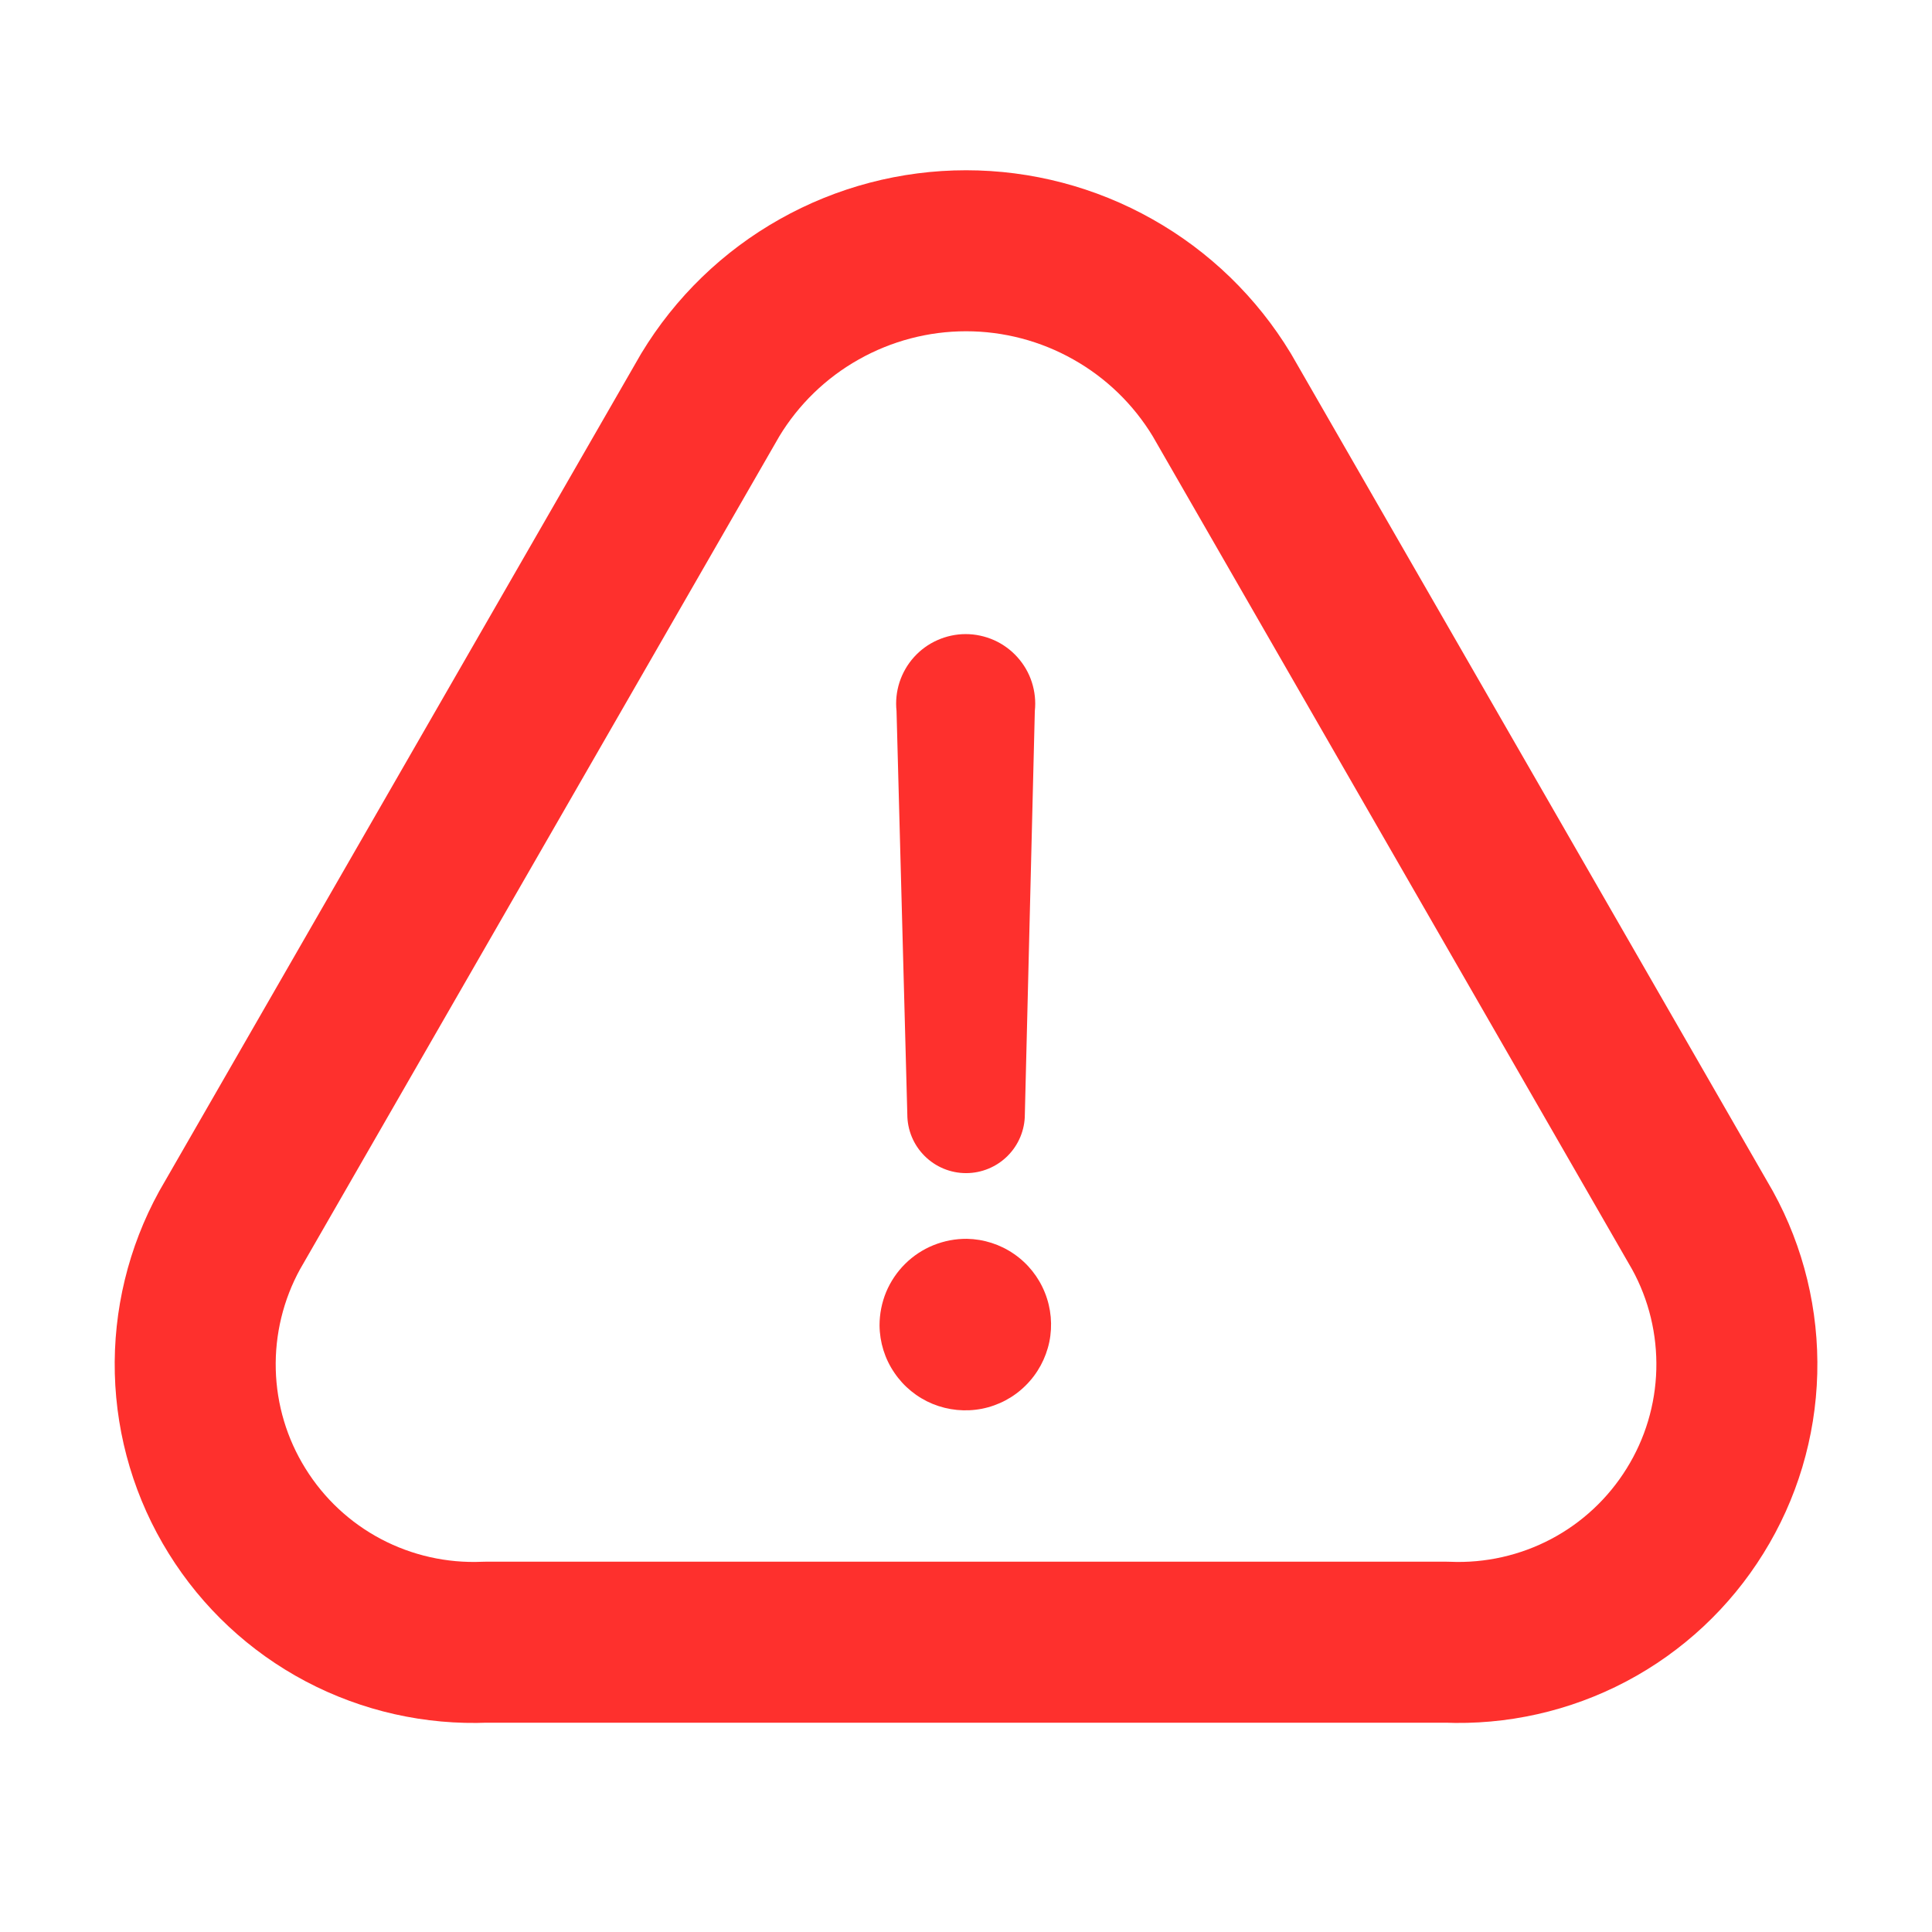
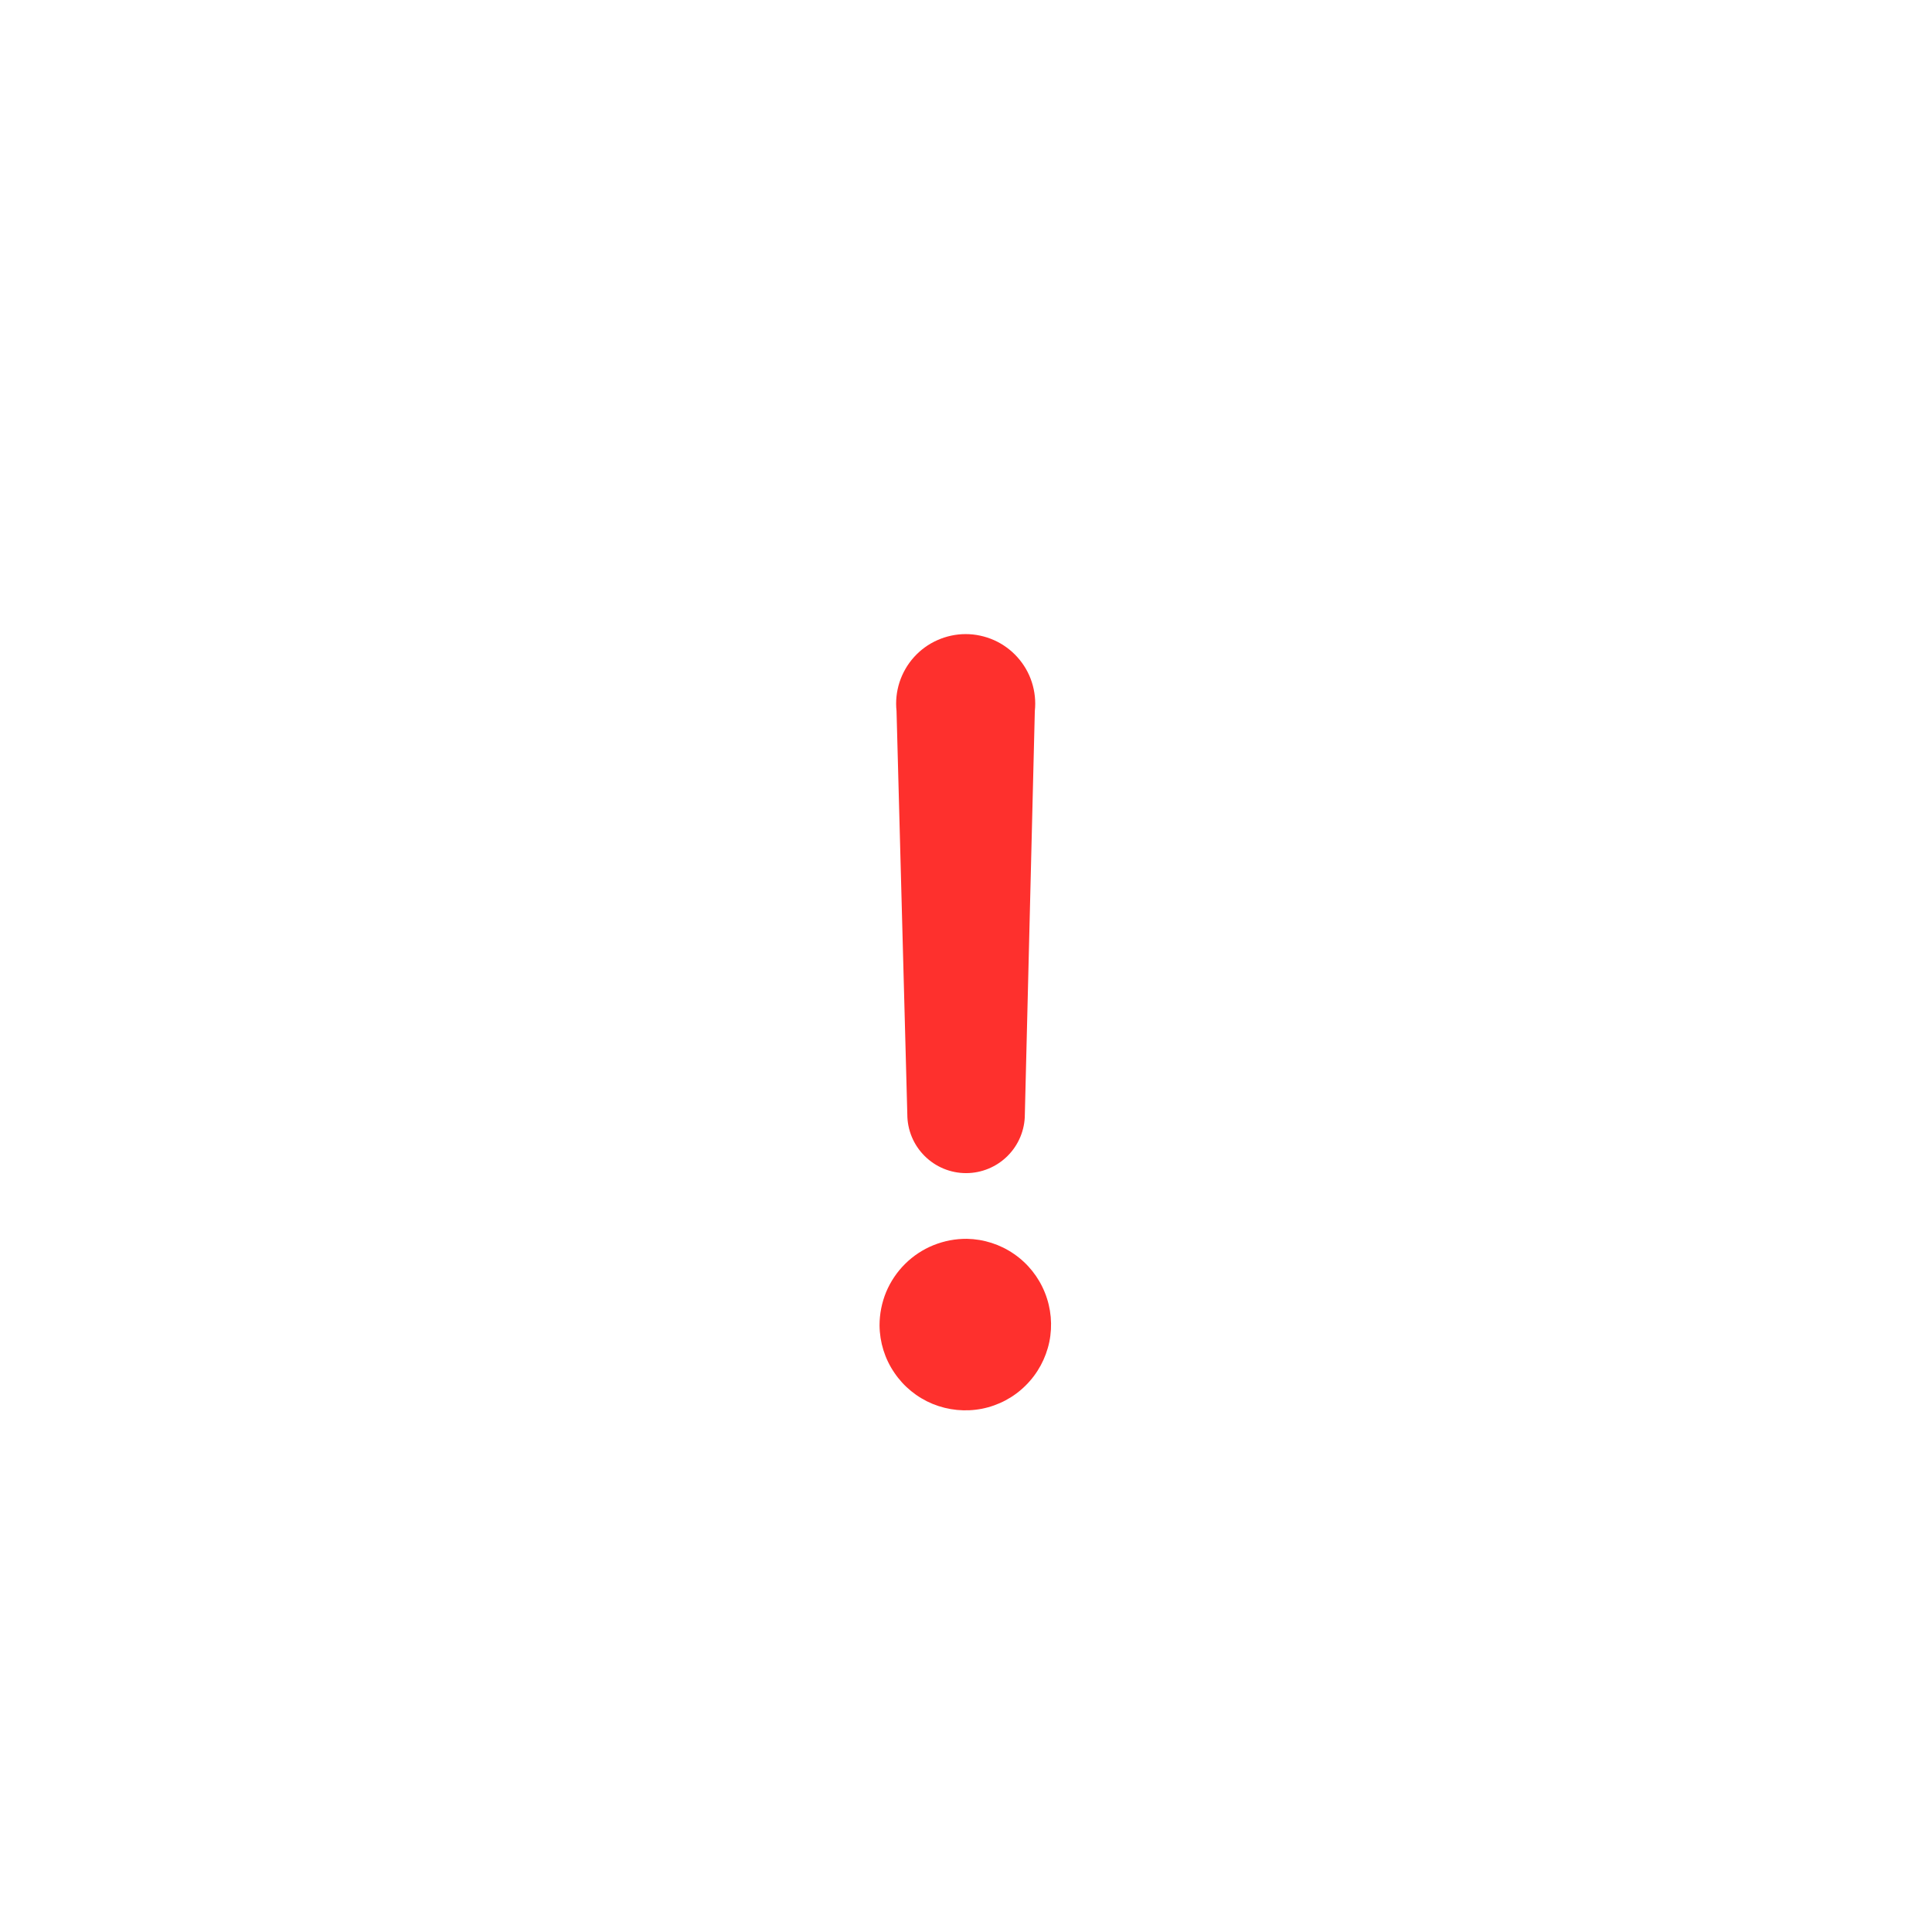
<svg xmlns="http://www.w3.org/2000/svg" width="24" height="24" viewBox="0 0 24 24" fill="none">
-   <path d="M17.972 20.4H6.029C5.417 20.426 4.808 20.289 4.266 20.003C3.724 19.717 3.268 19.291 2.945 18.77C2.621 18.25 2.442 17.652 2.426 17.039C2.41 16.427 2.557 15.82 2.852 15.283L8.823 4.906C9.154 4.359 9.62 3.907 10.177 3.594C10.734 3.28 11.362 3.115 12.001 3.115C12.639 3.115 13.268 3.28 13.824 3.594C14.381 3.907 14.847 4.359 15.178 4.906L21.149 15.283C21.445 15.82 21.591 16.427 21.575 17.039C21.559 17.652 21.38 18.25 21.056 18.77C20.733 19.291 20.277 19.717 19.735 20.003C19.193 20.289 18.584 20.426 17.972 20.4Z" stroke="#FE302D" stroke-width="2" stroke-linecap="round" stroke-linejoin="round" />
  <path d="M10.926 16.464C10.926 16.322 10.954 16.181 11.008 16.05C11.063 15.919 11.143 15.8 11.244 15.7C11.345 15.6 11.465 15.521 11.596 15.468C11.728 15.415 11.868 15.388 12.011 15.389C12.22 15.393 12.424 15.458 12.596 15.577C12.769 15.696 12.902 15.863 12.98 16.058C13.058 16.252 13.077 16.465 13.035 16.67C12.992 16.875 12.89 17.064 12.741 17.211C12.593 17.359 12.404 17.459 12.198 17.5C11.992 17.54 11.78 17.519 11.586 17.44C11.392 17.36 11.226 17.225 11.109 17.051C10.991 16.878 10.928 16.674 10.926 16.464ZM11.271 13.843L11.137 8.832C11.124 8.712 11.137 8.59 11.174 8.475C11.212 8.359 11.273 8.253 11.354 8.163C11.435 8.073 11.534 8.001 11.645 7.952C11.755 7.903 11.875 7.877 11.996 7.877C12.117 7.877 12.237 7.903 12.348 7.952C12.458 8.001 12.557 8.073 12.638 8.163C12.719 8.253 12.781 8.359 12.818 8.475C12.855 8.59 12.868 8.712 12.855 8.832L12.731 13.843C12.731 14.037 12.654 14.222 12.517 14.359C12.38 14.496 12.194 14.573 12.001 14.573C11.807 14.573 11.622 14.496 11.485 14.359C11.348 14.222 11.271 14.037 11.271 13.843Z" fill="#FE302D" />
</svg>